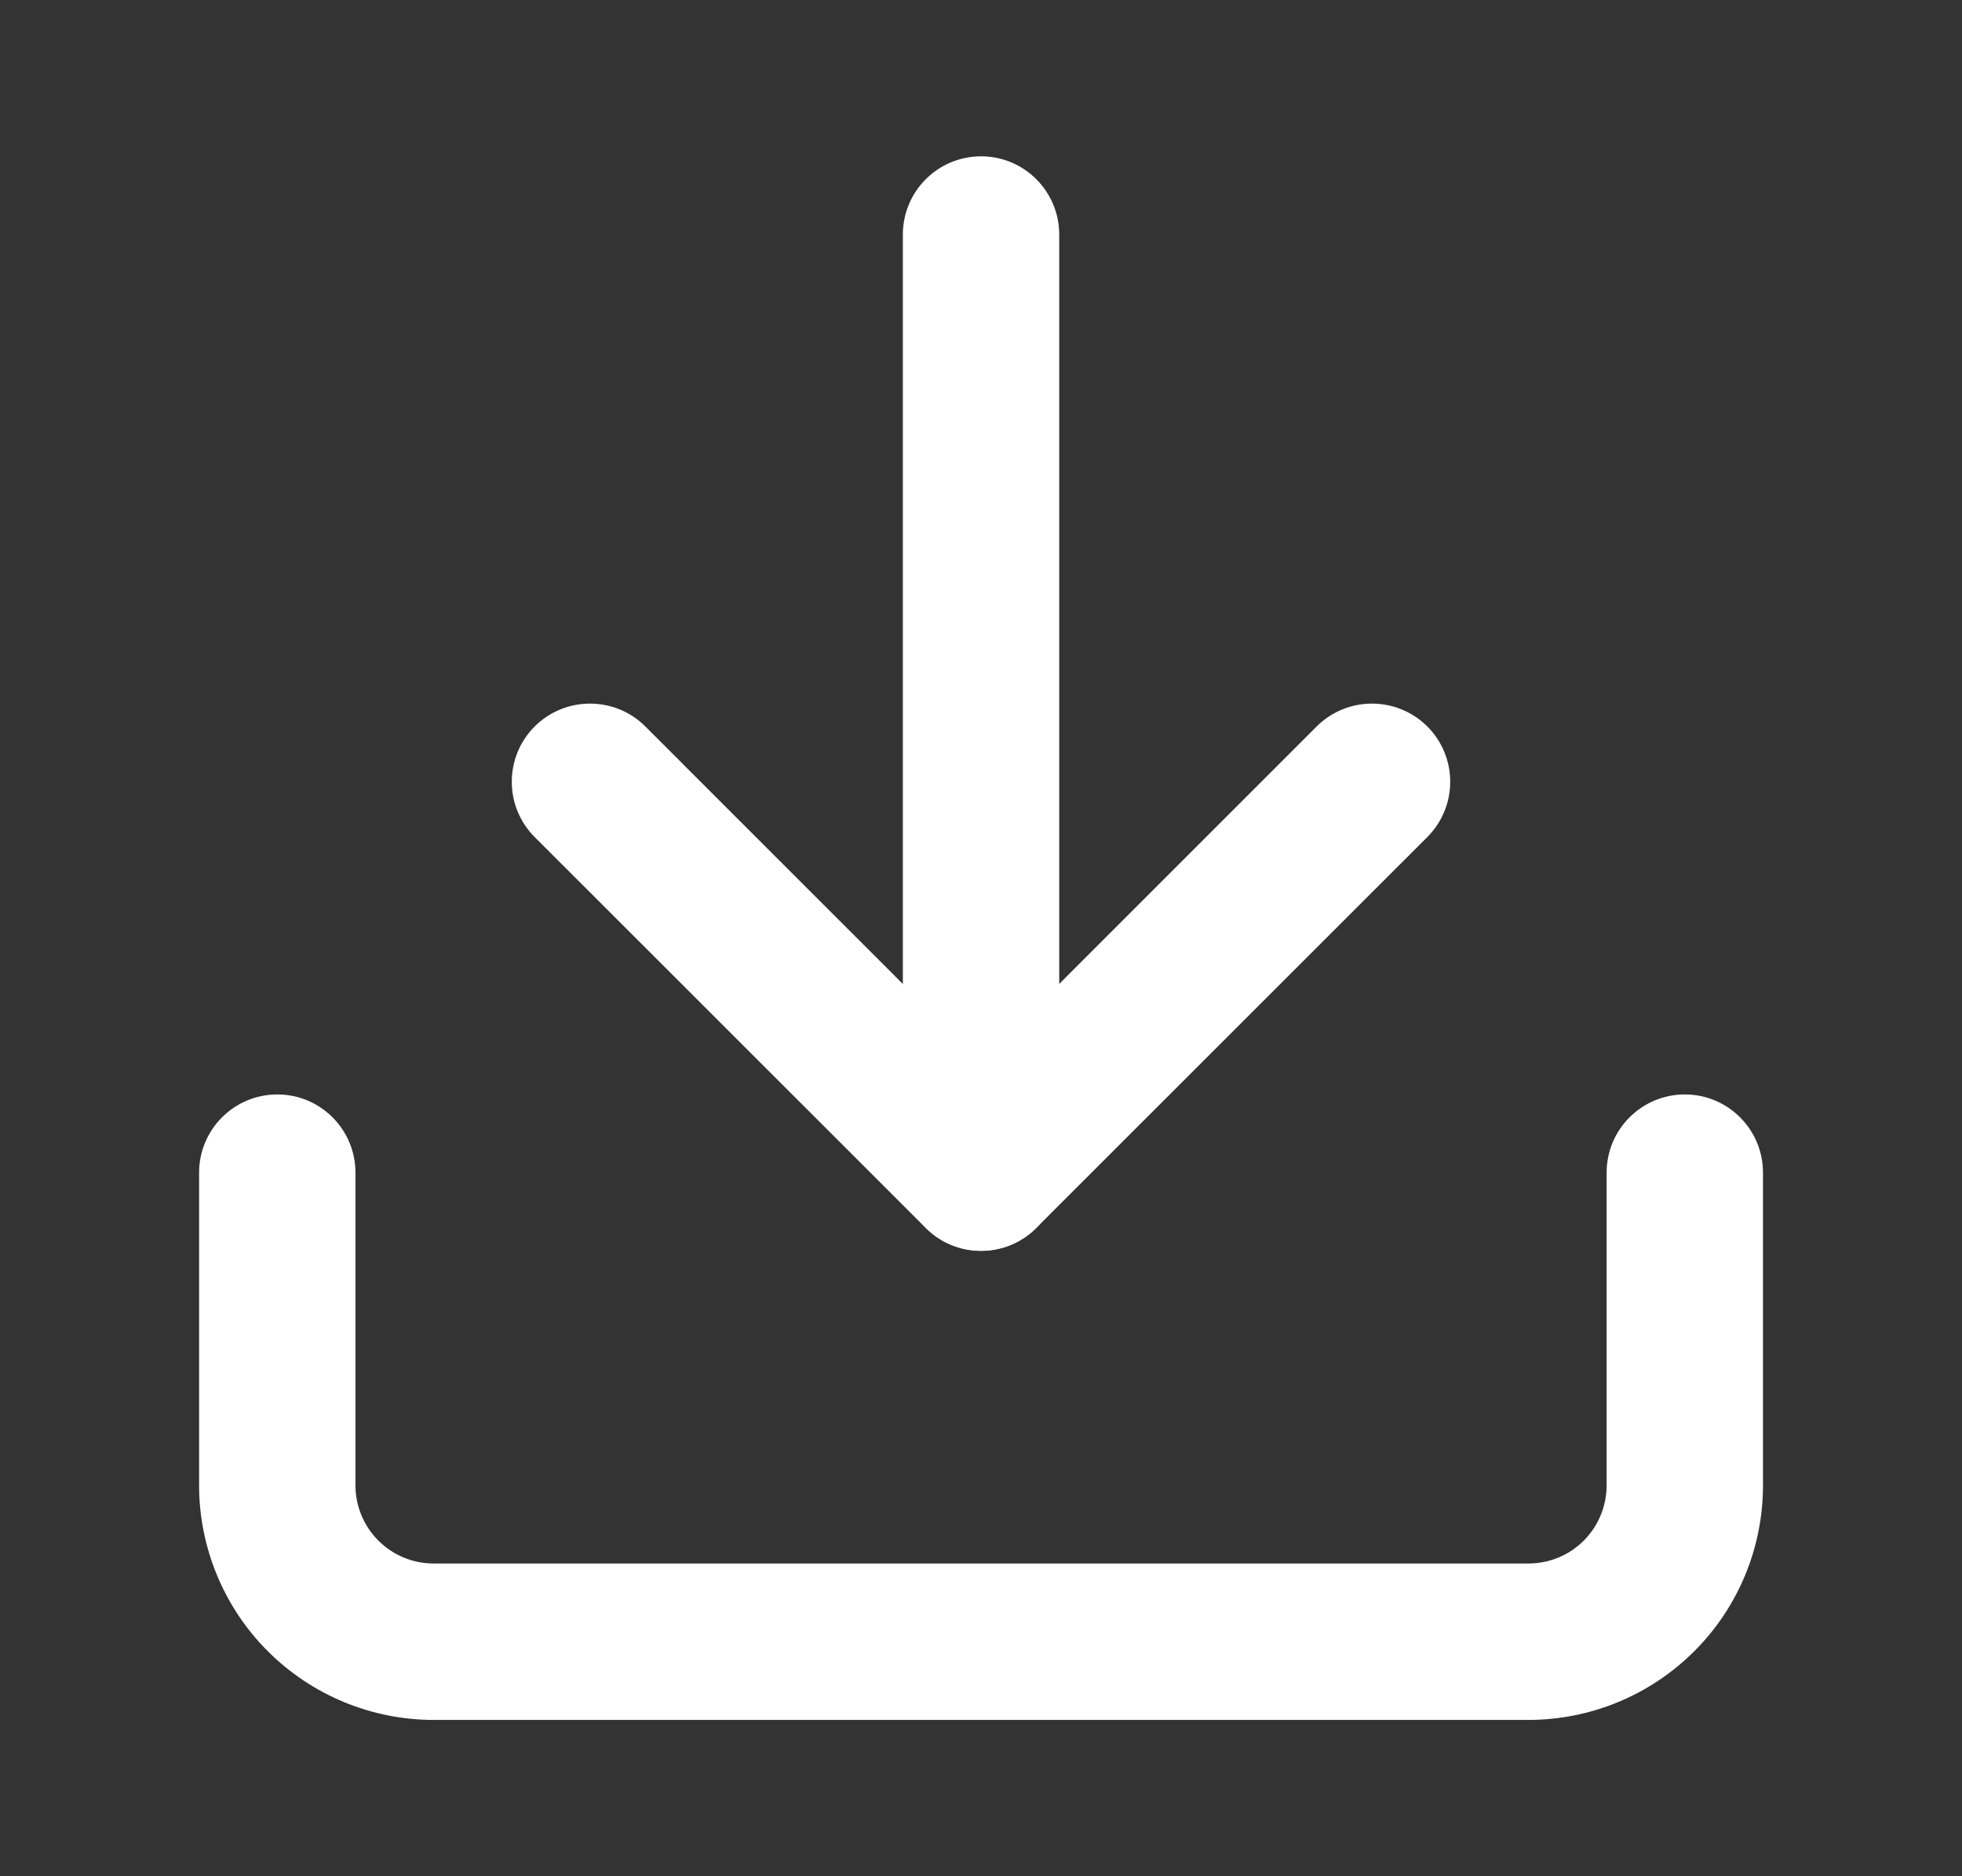
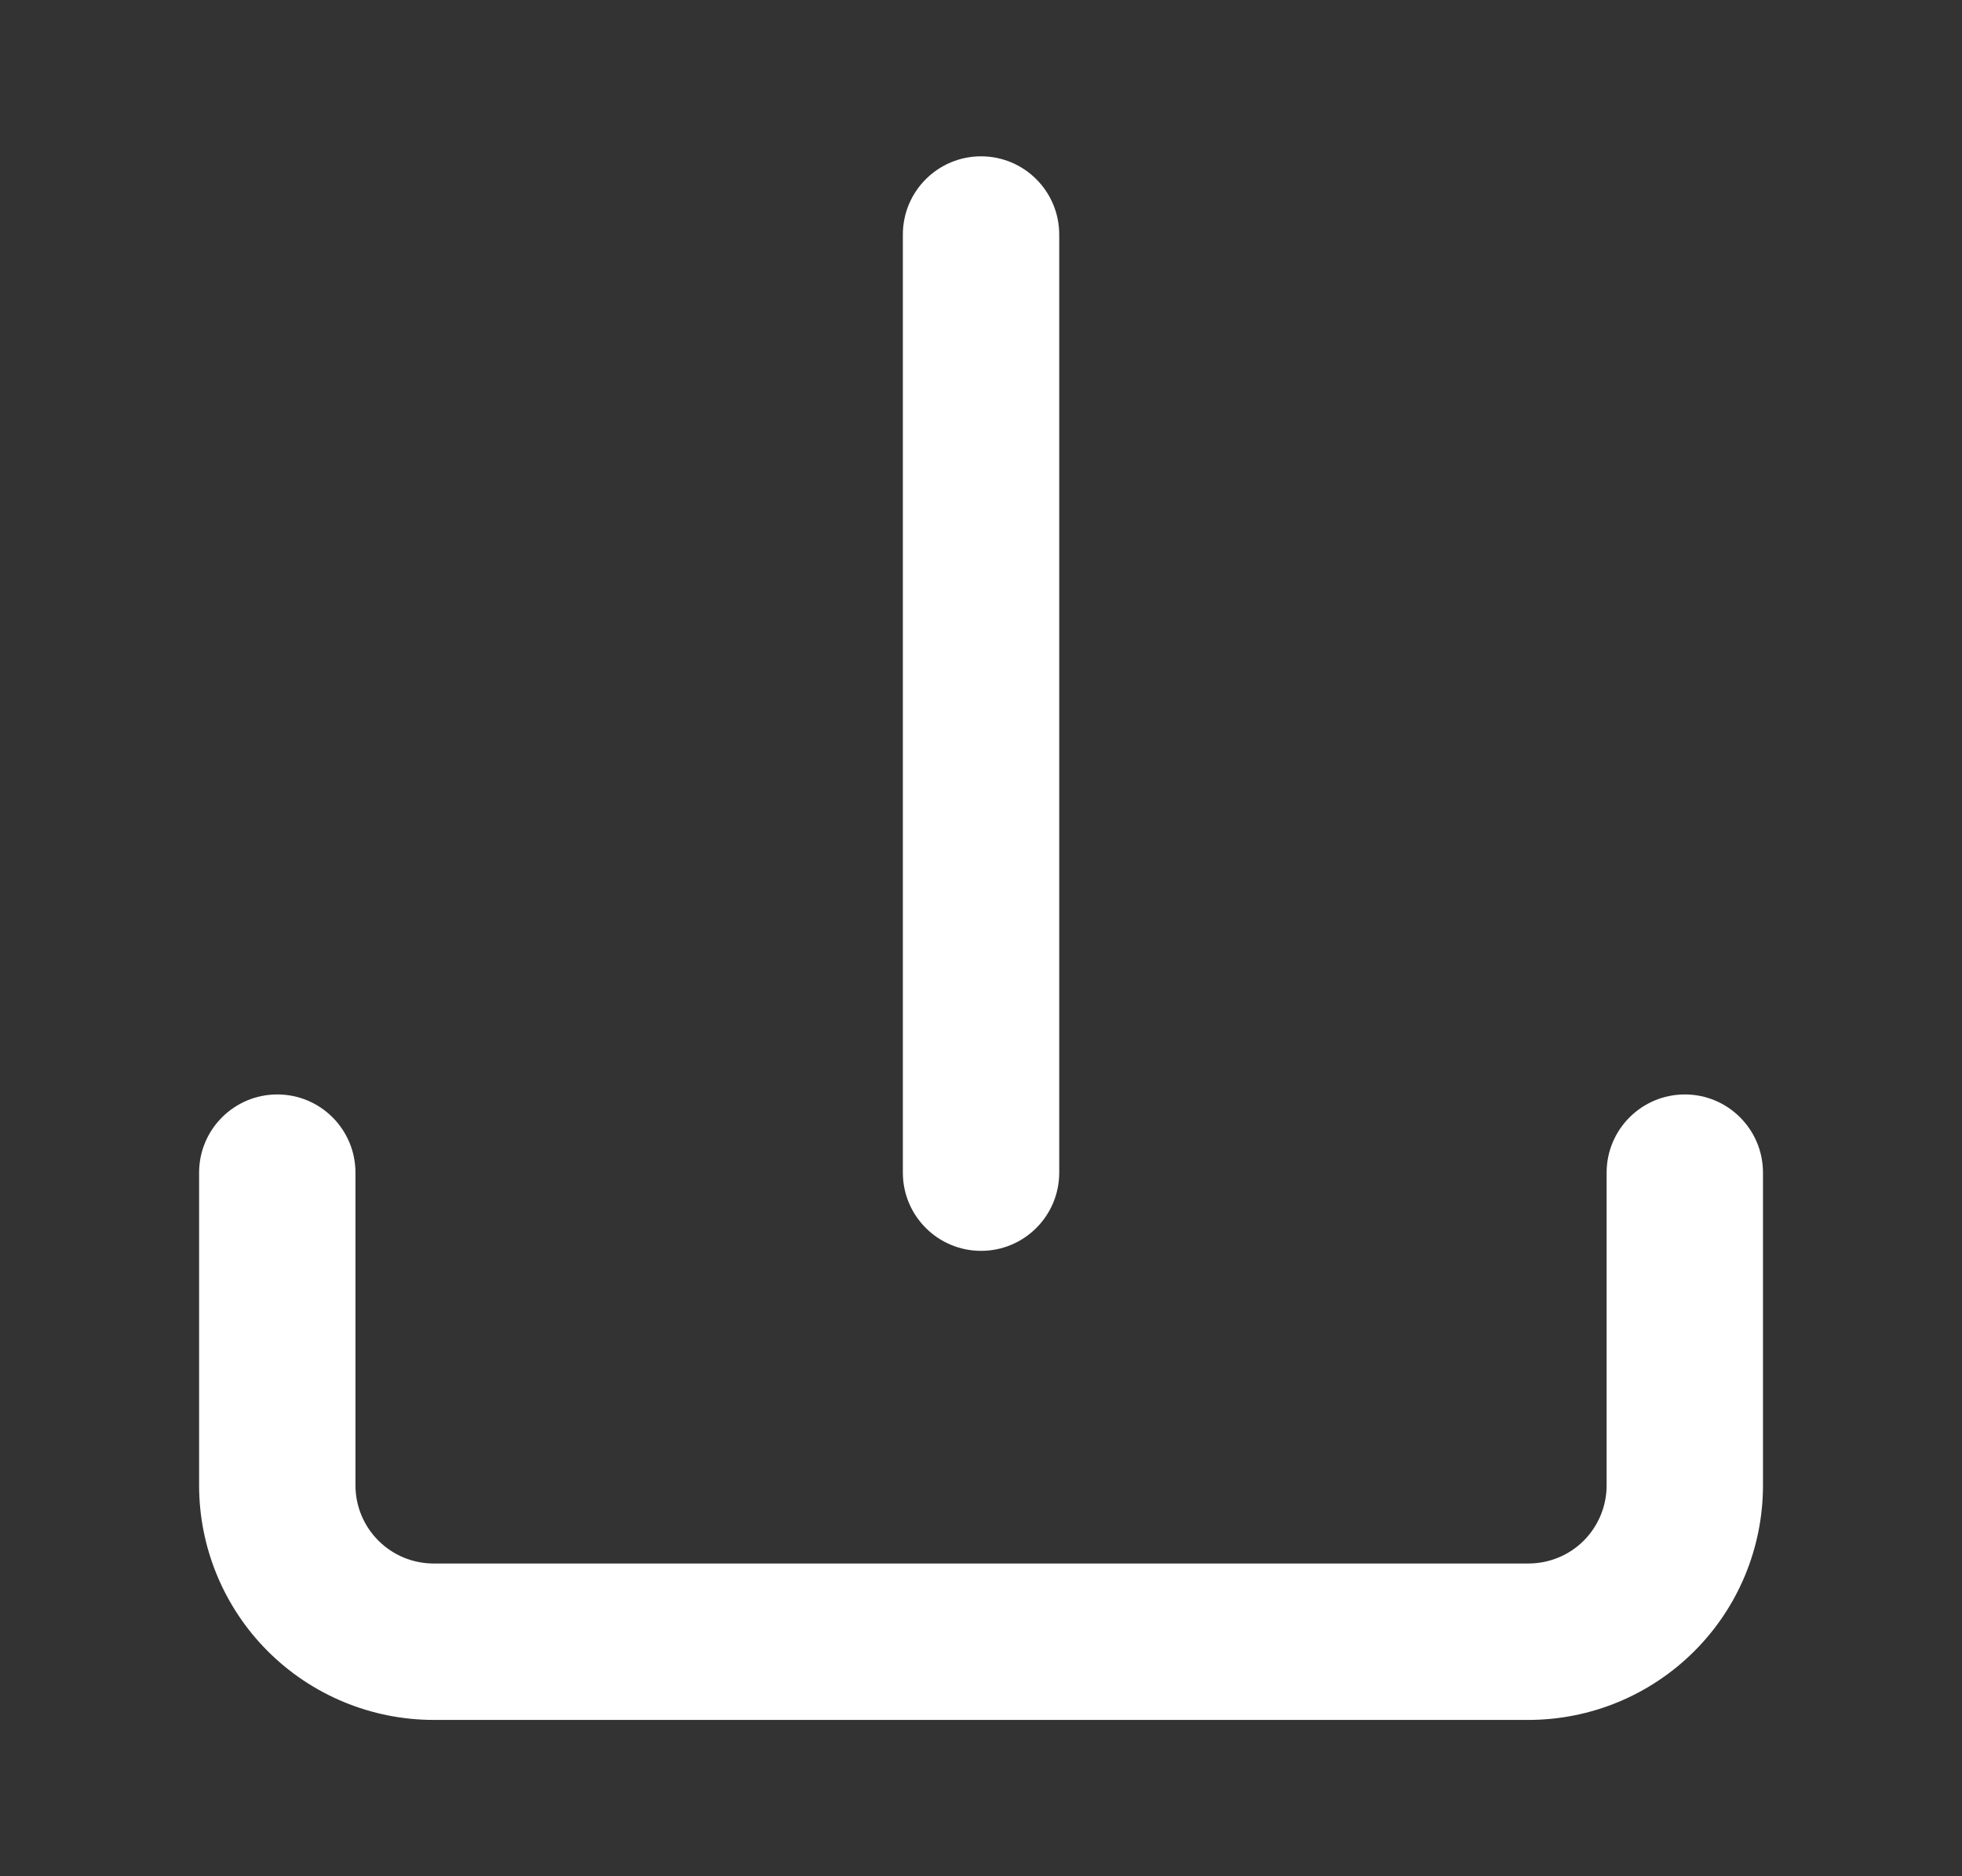
<svg xmlns="http://www.w3.org/2000/svg" width="23" height="22" viewBox="0 0 23 22" fill="none">
  <rect x="0" y="0" width="23" height="22" fill="#333333" stroke="none" />
  <path fill-rule="evenodd" clip-rule="evenodd" d="M3.251 12.833C3.757 12.833 4.167 13.244 4.167 13.75V17.417C4.167 17.66 4.264 17.893 4.436 18.065C4.608 18.237 4.841 18.333 5.084 18.333H17.917C18.16 18.333 18.394 18.237 18.566 18.065C18.737 17.893 18.834 17.66 18.834 17.417V13.75C18.834 13.244 19.244 12.833 19.751 12.833C20.257 12.833 20.667 13.244 20.667 13.75V17.417C20.667 18.146 20.378 18.846 19.862 19.361C19.346 19.877 18.647 20.167 17.917 20.167H5.084C4.355 20.167 3.655 19.877 3.139 19.361C2.624 18.846 2.334 18.146 2.334 17.417V13.75C2.334 13.244 2.744 12.833 3.251 12.833Z" fill="white" />
-   <path fill-rule="evenodd" clip-rule="evenodd" d="M6.268 8.518C6.626 8.161 7.207 8.161 7.565 8.518L11.5 12.454L15.435 8.518C15.793 8.161 16.373 8.161 16.732 8.518C17.09 8.876 17.09 9.457 16.732 9.815L12.148 14.398C11.79 14.756 11.21 14.756 10.852 14.398L6.268 9.815C5.91 9.457 5.91 8.876 6.268 8.518Z" fill="white" />
  <path fill-rule="evenodd" clip-rule="evenodd" d="M11.501 1.833C12.007 1.833 12.417 2.244 12.417 2.75V13.75C12.417 14.256 12.007 14.667 11.501 14.667C10.994 14.667 10.584 14.256 10.584 13.75V2.75C10.584 2.244 10.994 1.833 11.501 1.833Z" fill="white" />
</svg>